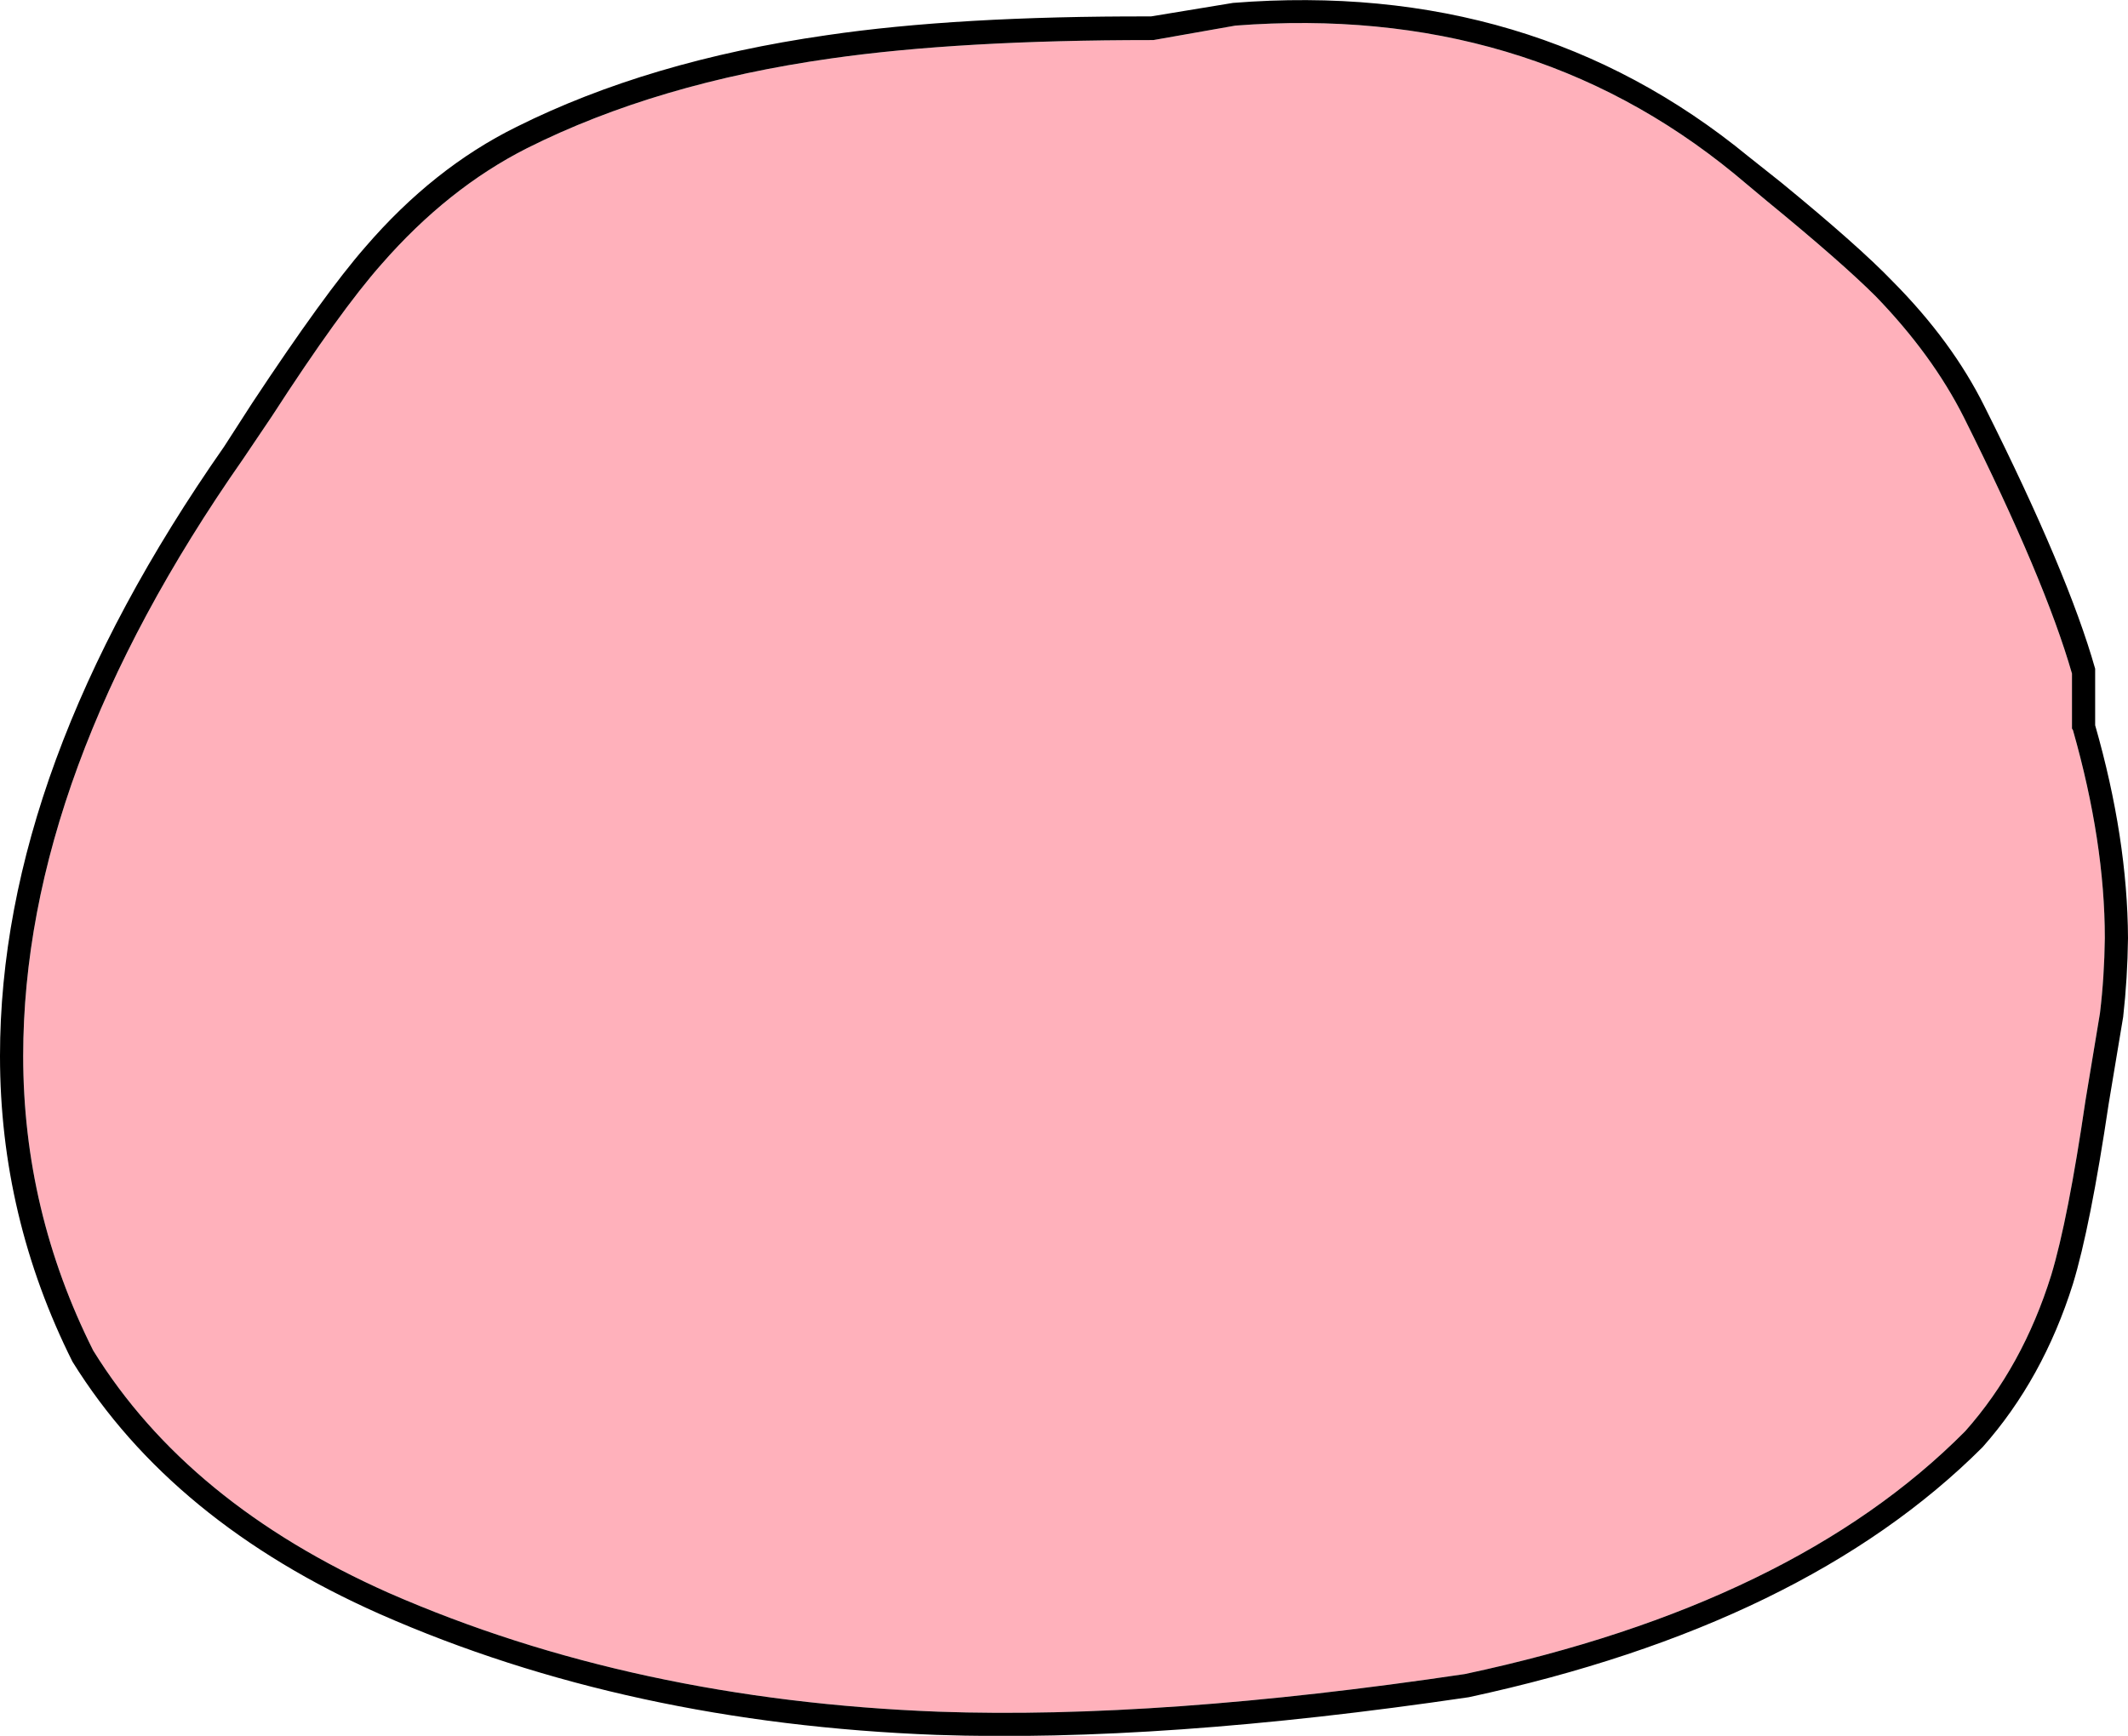
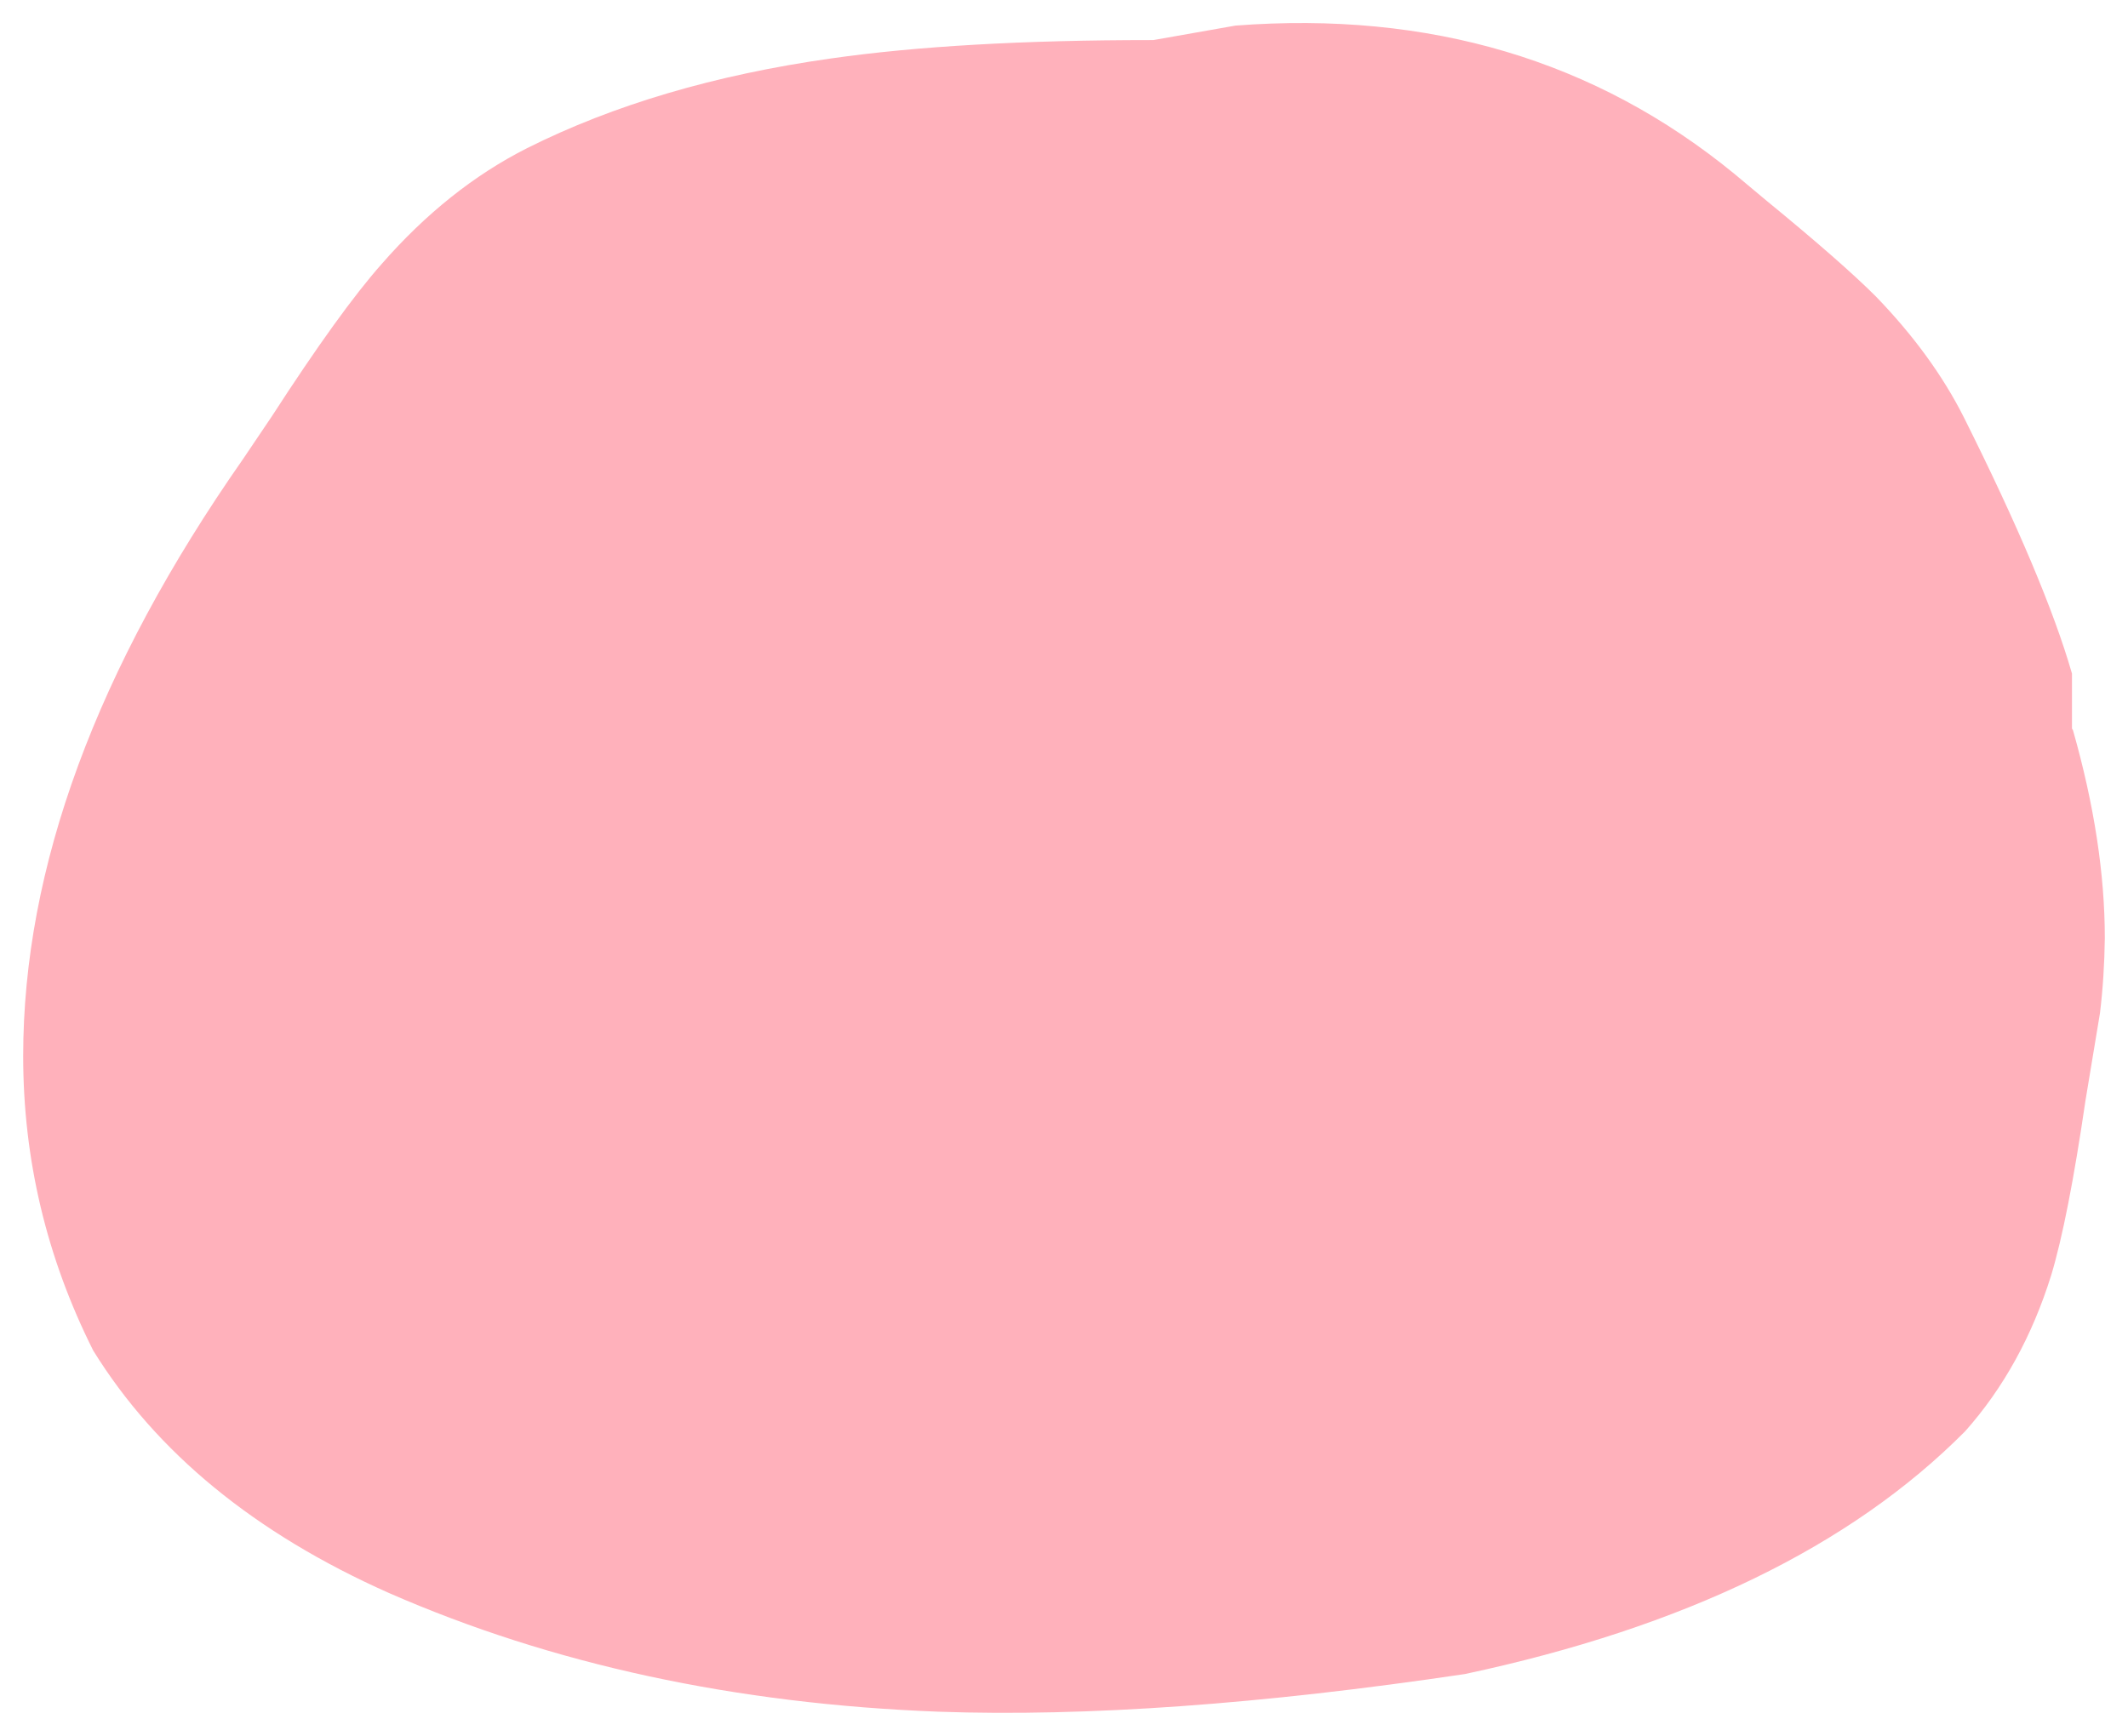
<svg xmlns="http://www.w3.org/2000/svg" height="179.75px" width="220.3px">
  <g transform="matrix(1.0, 0.0, 0.0, 1.0, 110.15, 89.85)">
    <path d="M72.75 -69.05 Q80.5 -62.7 84.05 -59.15 89.9 -53.1 93.15 -46.65 101.55 -29.85 104.35 -20.1 L104.35 -14.4 104.45 -14.25 Q107.75 -2.65 107.75 7.3 107.7 11.3 107.25 15.05 L105.75 24.1 Q103.95 36.4 102.2 42.2 99.25 51.65 93.3 58.35 75.55 76.25 41.5 83.5 9.95 88.2 -12.95 87.4 -44.55 86.2 -69.9 75.1 -90.7 65.85 -100.5 50.0 -107.75 35.55 -107.75 19.5 -107.75 -9.75 -85.0 -42.3 L-82.0 -46.75 Q-74.95 -57.65 -70.65 -62.5 -63.8 -70.35 -55.6 -74.5 -42.15 -81.25 -24.1 -83.8 -10.8 -85.7 9.05 -85.7 L9.25 -85.7 17.75 -87.2 Q47.85 -89.5 69.4 -71.85 L72.75 -69.05" fill="#ffb1bb" fill-rule="evenodd" stroke="none" />
-     <path d="M85.8 -60.7 Q91.95 -54.5 95.3 -47.75 103.95 -30.5 106.75 -20.6 L106.75 -14.75 Q110.1 -3.05 110.15 7.3 110.1 11.45 109.65 15.45 L108.15 24.45 Q106.25 37.2 104.45 43.1 101.35 52.95 95.1 60.0 76.7 78.4 41.9 85.9 10.05 90.6 -13.2 89.8 -45.15 88.6 -70.8 77.3 -92.35 67.75 -102.65 51.15 -110.15 36.15 -110.15 19.5 -110.15 -10.4 -86.95 -43.6 L-84.05 -48.1 Q-76.55 -59.45 -72.35 -64.25 -65.3 -72.45 -56.7 -76.7 -43.0 -83.55 -24.6 -86.2 -11.05 -88.2 9.0 -88.15 L17.5 -89.55 Q48.5 -92.0 70.85 -73.65 L74.25 -70.95 Q82.3 -64.35 85.8 -60.7 M72.75 -69.05 L69.4 -71.85 Q47.85 -89.5 17.75 -87.2 L9.25 -85.7 9.05 -85.7 Q-10.8 -85.7 -24.1 -83.8 -42.15 -81.25 -55.6 -74.5 -63.8 -70.35 -70.65 -62.5 -74.95 -57.65 -82.0 -46.75 L-85.0 -42.3 Q-107.75 -9.75 -107.75 19.5 -107.75 35.55 -100.5 50.0 -90.7 65.85 -69.9 75.1 -44.55 86.2 -12.95 87.4 9.95 88.2 41.5 83.5 75.55 76.25 93.3 58.35 99.25 51.65 102.2 42.2 103.95 36.4 105.75 24.1 L107.25 15.05 Q107.7 11.3 107.75 7.3 107.75 -2.65 104.45 -14.25 L104.35 -14.4 104.35 -20.1 Q101.55 -29.85 93.15 -46.65 89.9 -53.1 84.05 -59.15 80.5 -62.7 72.75 -69.05" fill="#000000" fill-rule="evenodd" stroke="none" />
  </g>
</svg>